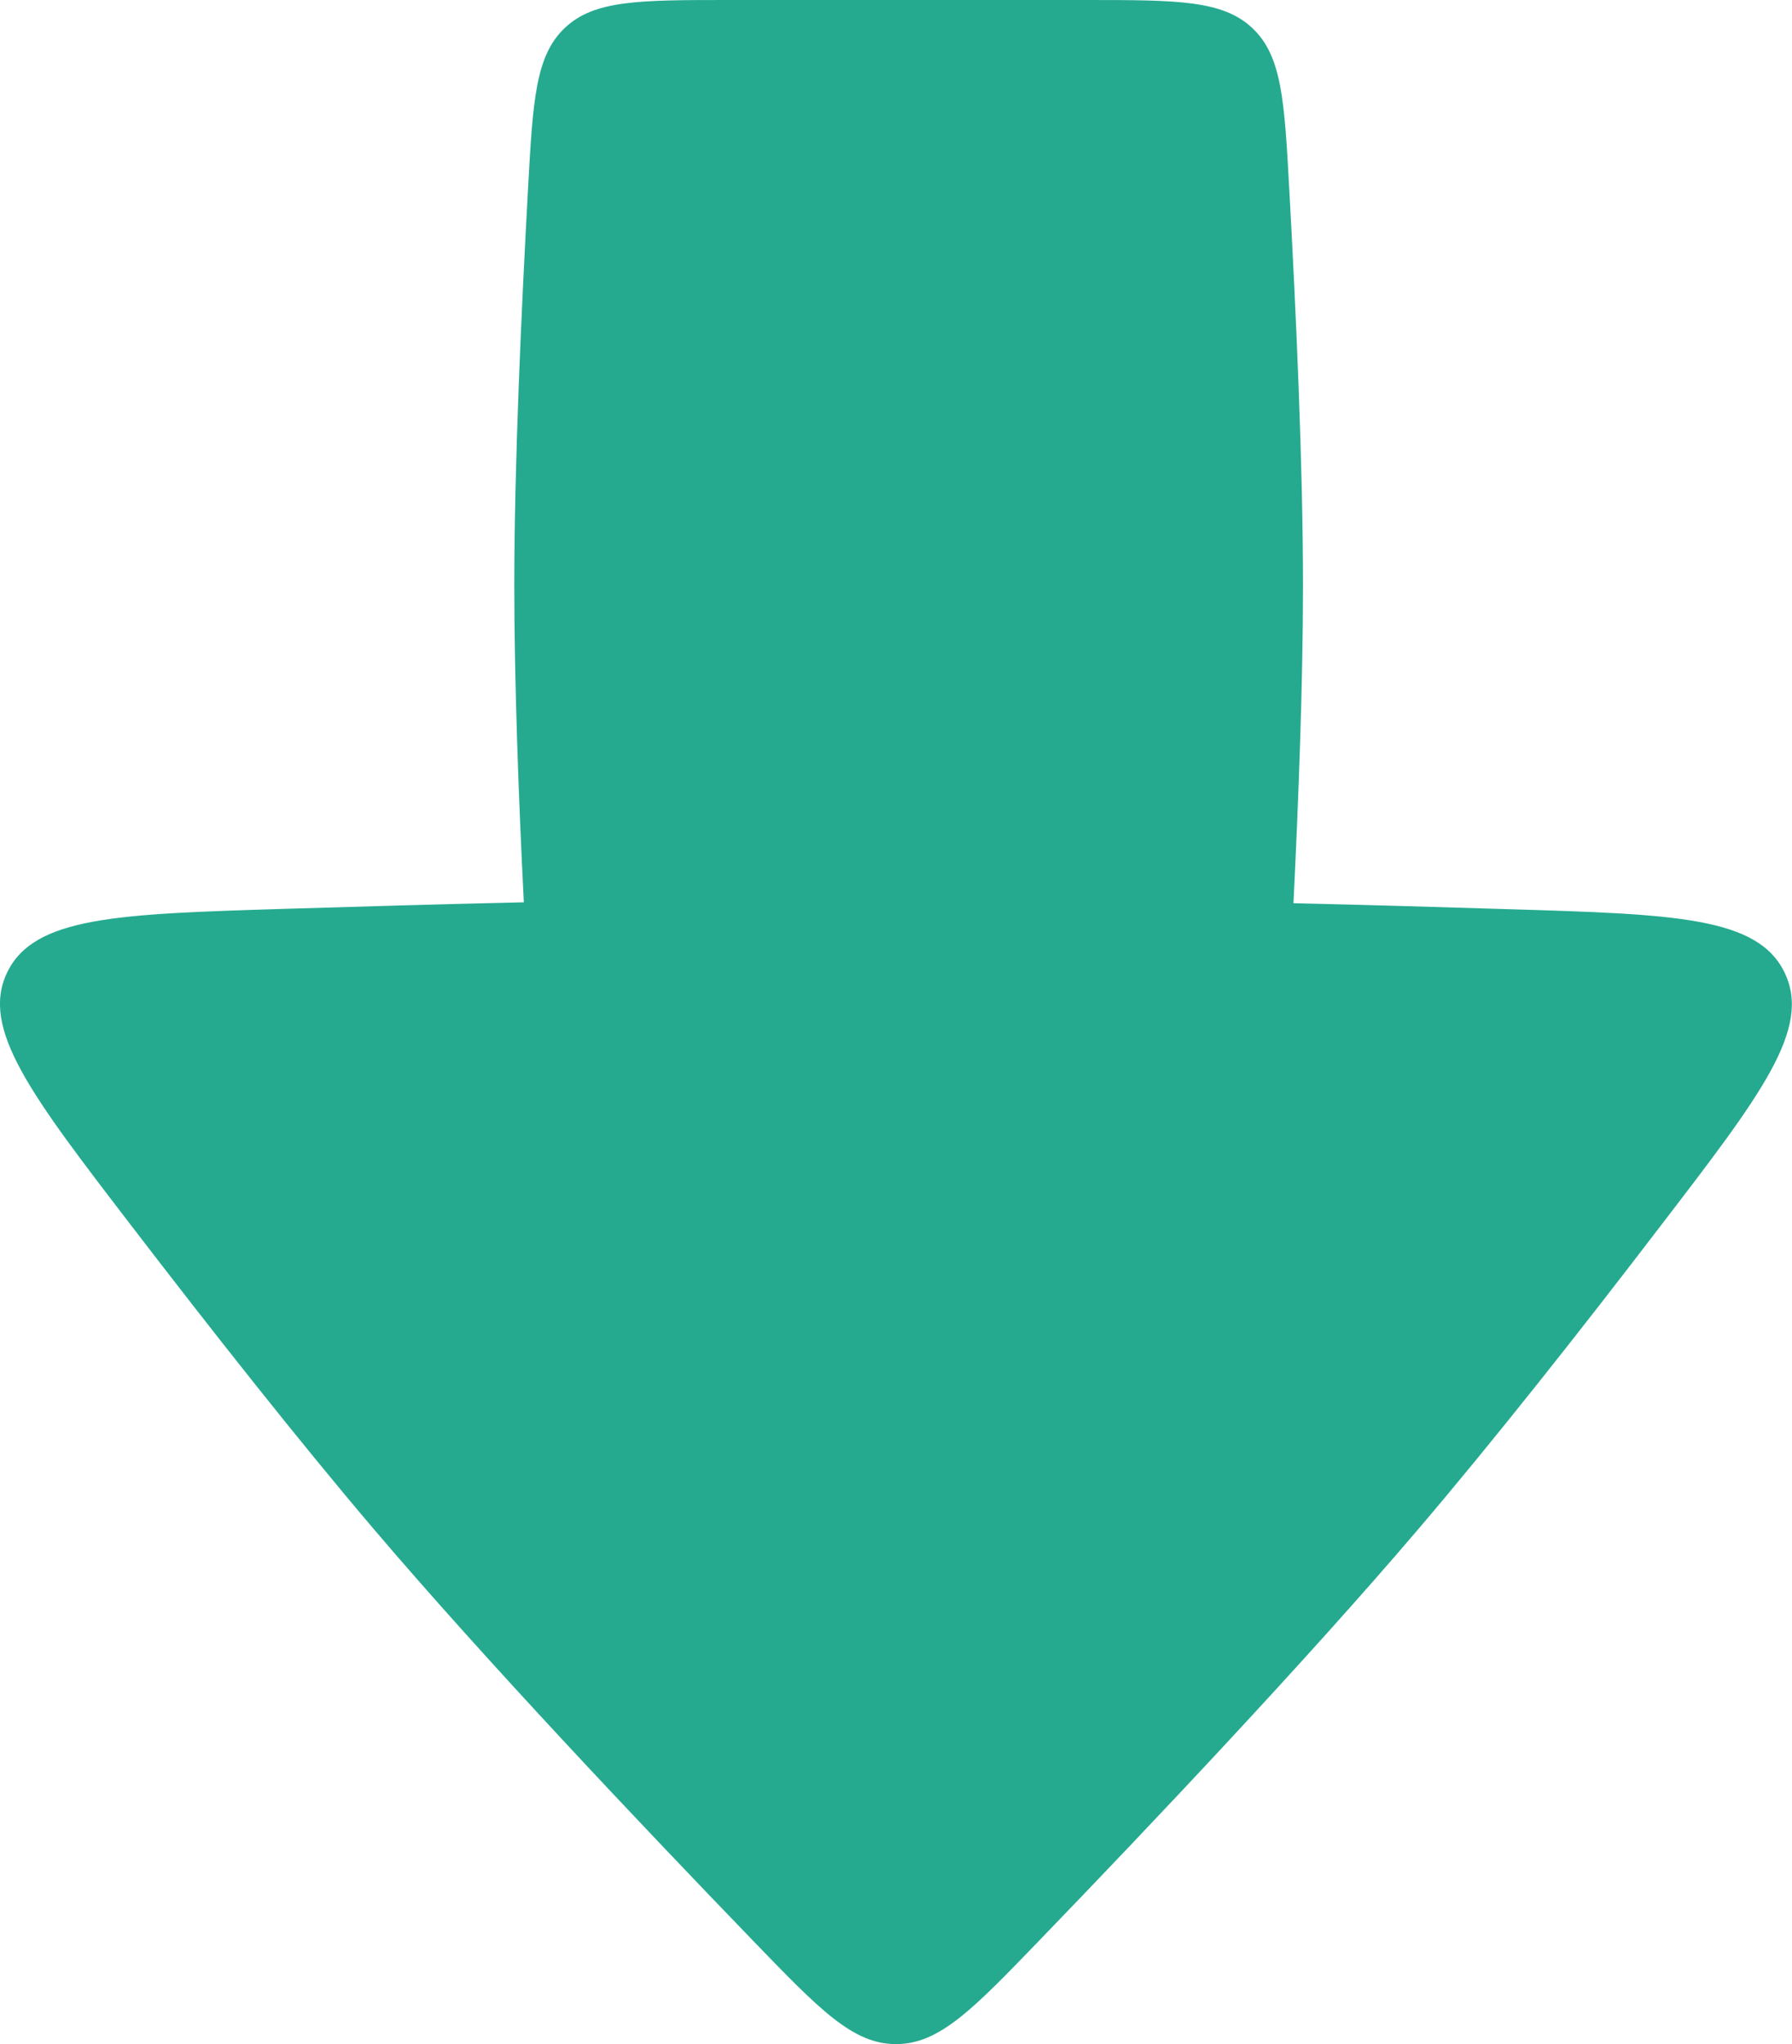
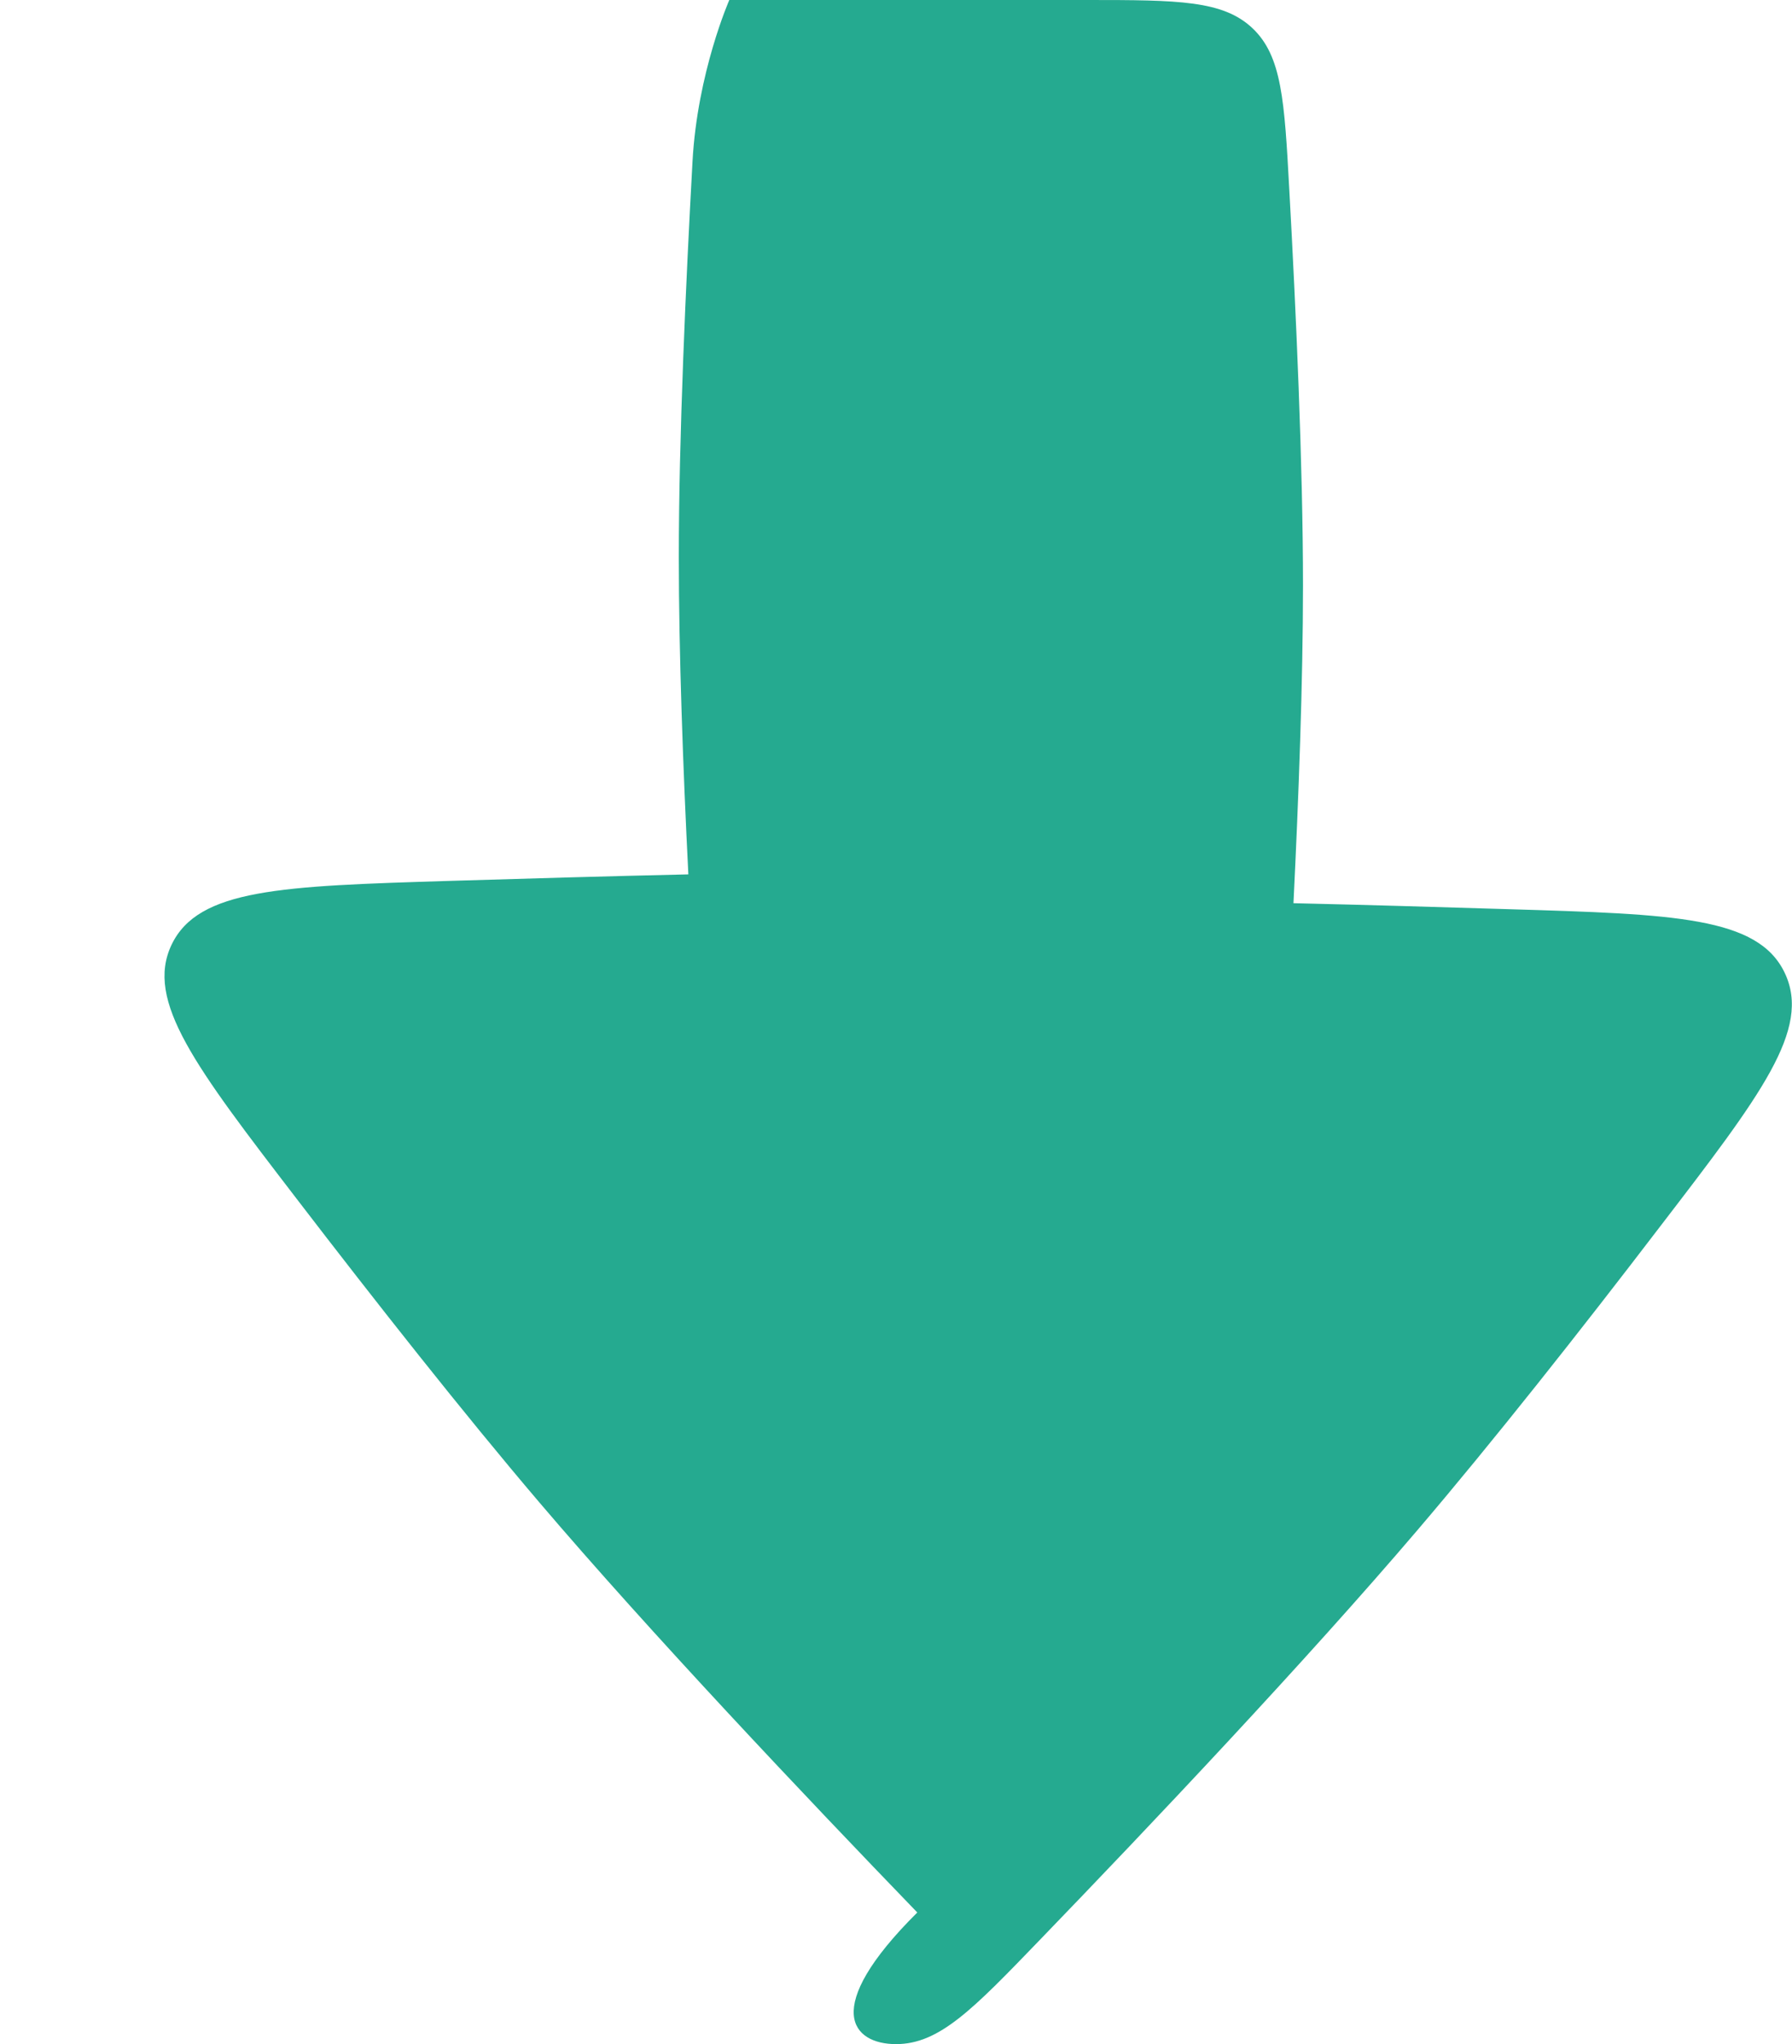
<svg xmlns="http://www.w3.org/2000/svg" width="42.088" height="48" viewBox="0 0 42.088 48">
-   <path id="パス_19447" data-name="パス 19447" d="M10,36.044c0,1.016.81,1.8,2.428,3.36,2.729,2.636,6.584,6.28,9.637,8.883,2.085,1.779,4.7,3.843,7.13,5.7,3.091,2.372,4.634,3.558,5.956,2.932s1.382-2.582,1.5-6.5c.049-1.6.1-3.306.14-5.04,2.461.121,5.22.224,7.459.224,2.82,0,6.472-.166,9.3-.322,2.09-.114,3.133-.173,3.787-.864S58,42.672,58,40.557V32.129c0-2.115,0-3.173-.656-3.864s-1.7-.749-3.787-.864c-2.832-.156-6.483-.322-9.3-.322-2.234,0-4.989.1-7.445.224-.044-1.938-.1-3.859-.154-5.638-.121-3.918-.184-5.874-1.5-6.5s-2.865.56-5.956,2.932c-2.426,1.861-5.045,3.925-7.13,5.7-3.054,2.6-6.908,6.247-9.637,8.883C10.81,34.249,10,35.028,10,36.044Z" transform="translate(-15 58) rotate(-90)" fill="#25aa90" fill-rule="evenodd" />
+   <path id="パス_19447" data-name="パス 19447" d="M10,36.044c0,1.016.81,1.8,2.428,3.36,2.729,2.636,6.584,6.28,9.637,8.883,2.085,1.779,4.7,3.843,7.13,5.7,3.091,2.372,4.634,3.558,5.956,2.932s1.382-2.582,1.5-6.5c.049-1.6.1-3.306.14-5.04,2.461.121,5.22.224,7.459.224,2.82,0,6.472-.166,9.3-.322,2.09-.114,3.133-.173,3.787-.864S58,42.672,58,40.557V32.129s-1.7-.749-3.787-.864c-2.832-.156-6.483-.322-9.3-.322-2.234,0-4.989.1-7.445.224-.044-1.938-.1-3.859-.154-5.638-.121-3.918-.184-5.874-1.5-6.5s-2.865.56-5.956,2.932c-2.426,1.861-5.045,3.925-7.13,5.7-3.054,2.6-6.908,6.247-9.637,8.883C10.81,34.249,10,35.028,10,36.044Z" transform="translate(-15 58) rotate(-90)" fill="#25aa90" fill-rule="evenodd" />
</svg>